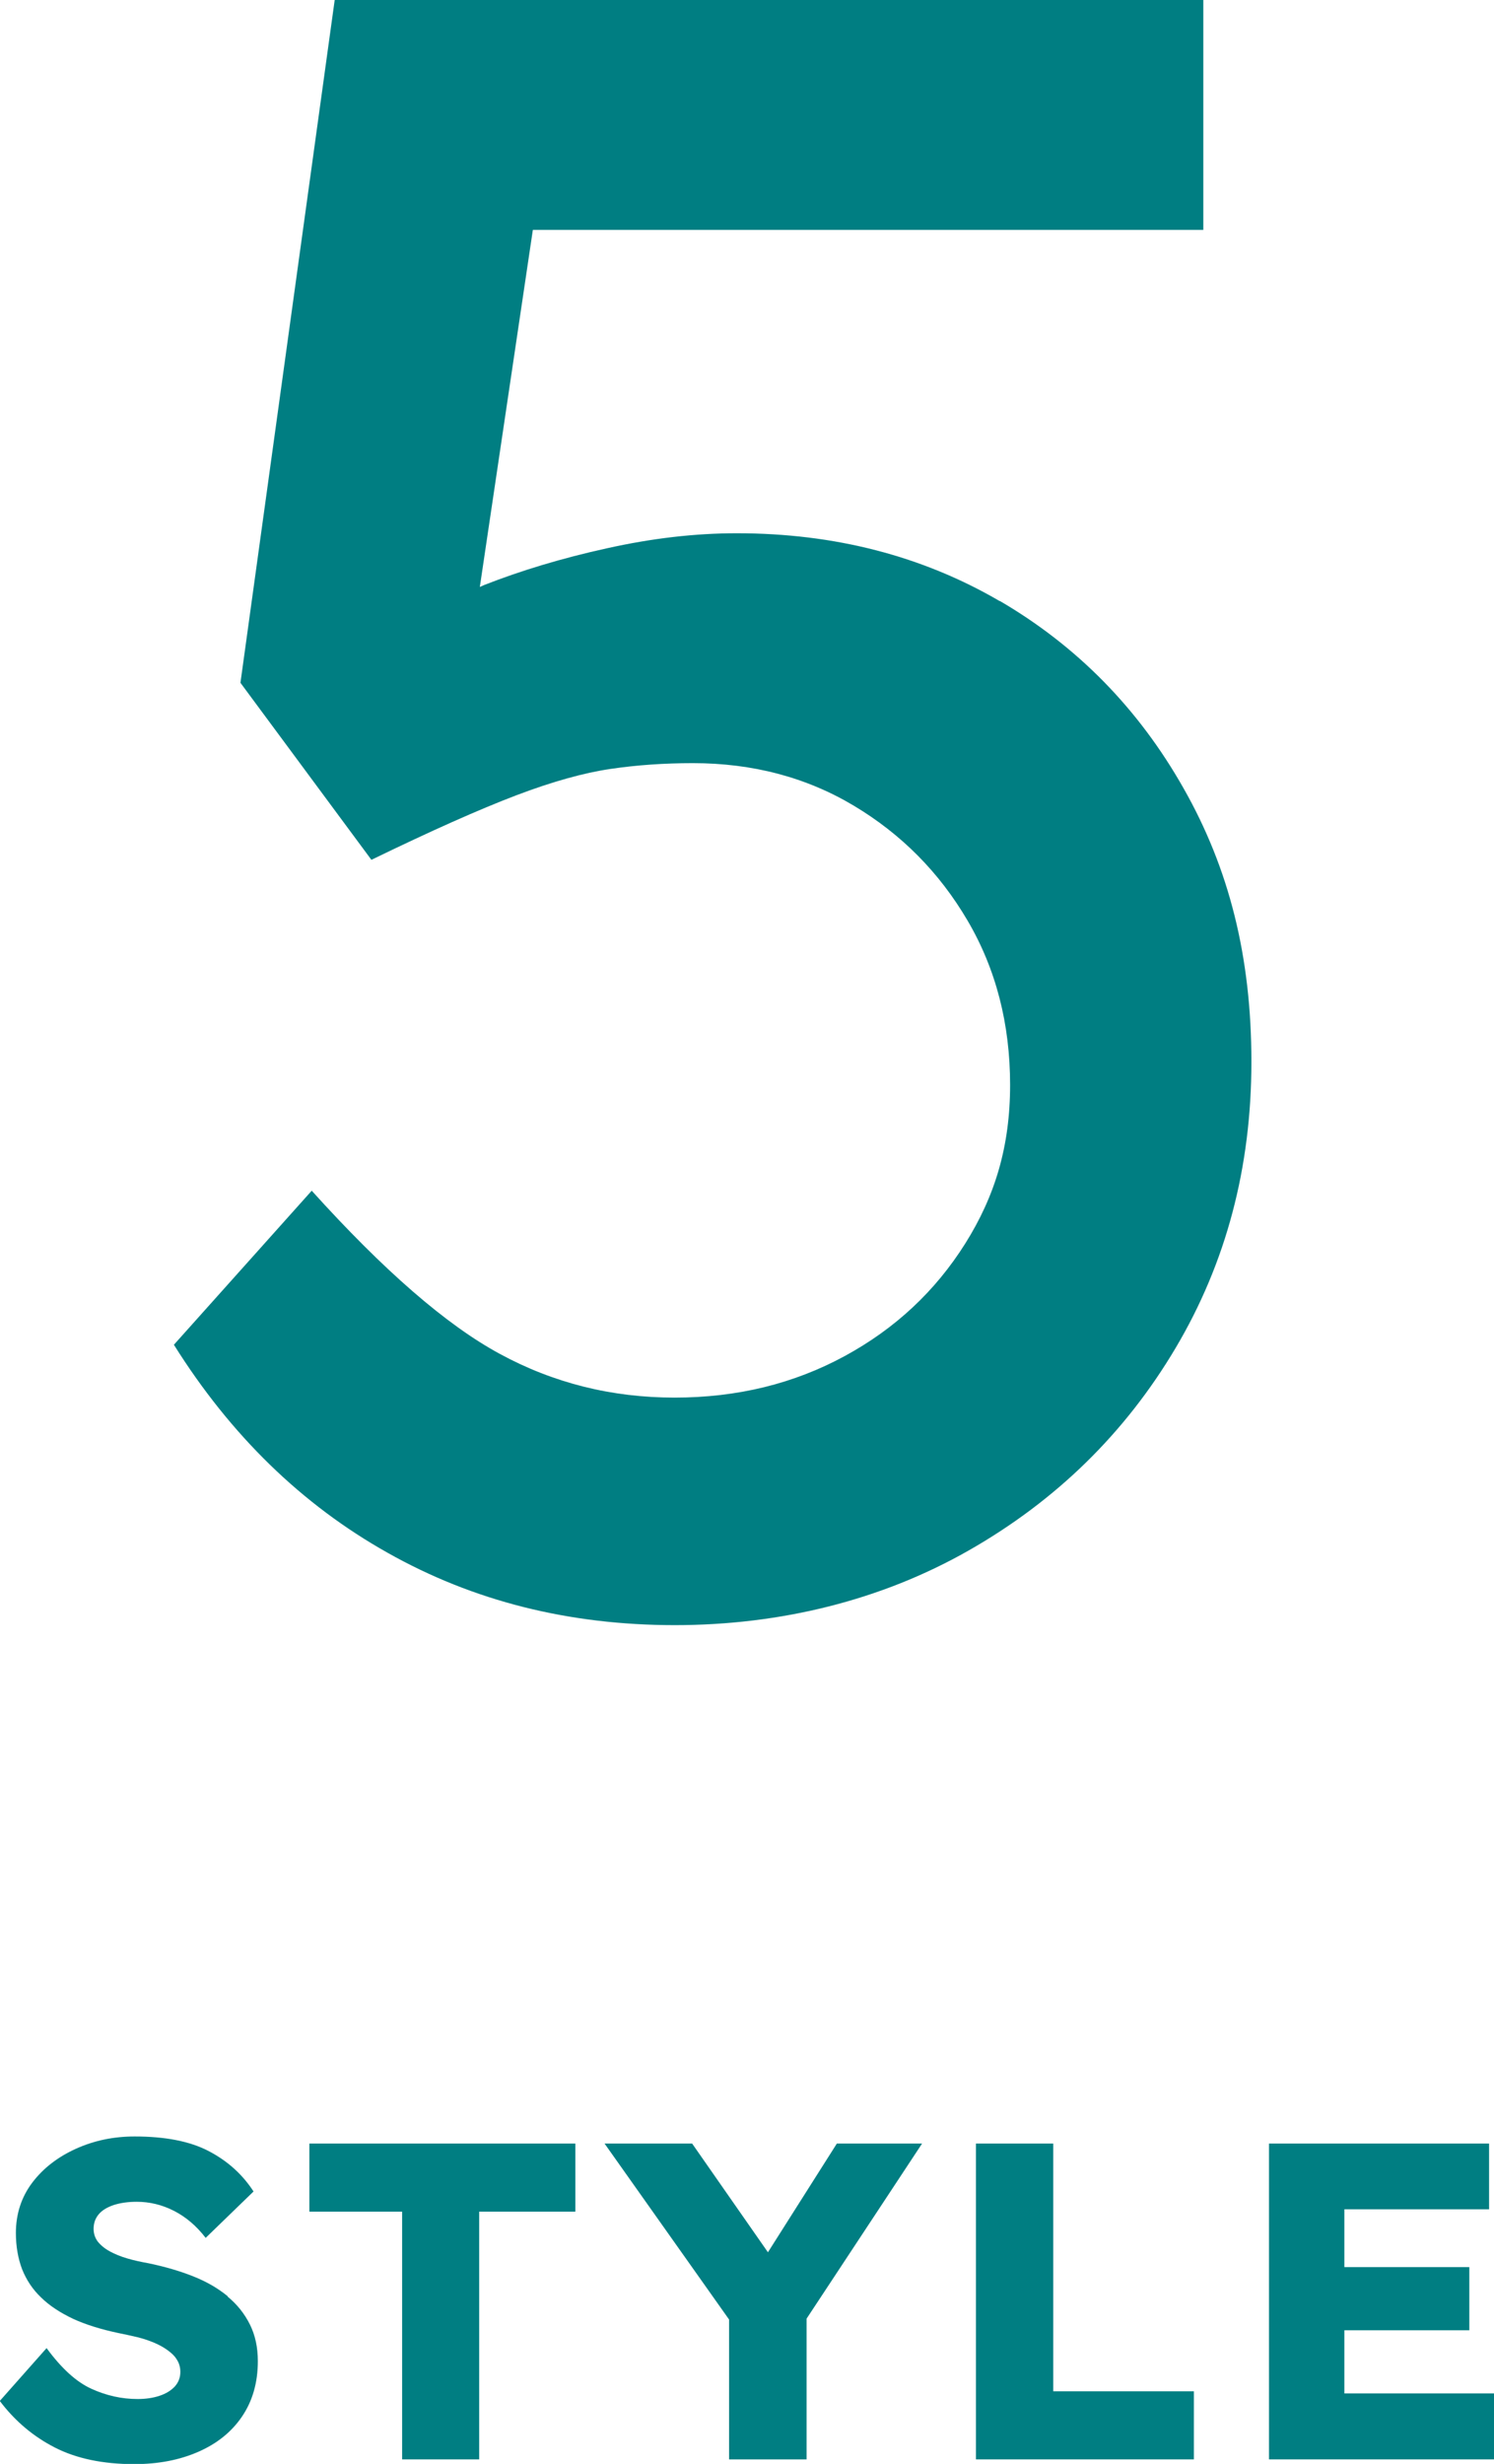
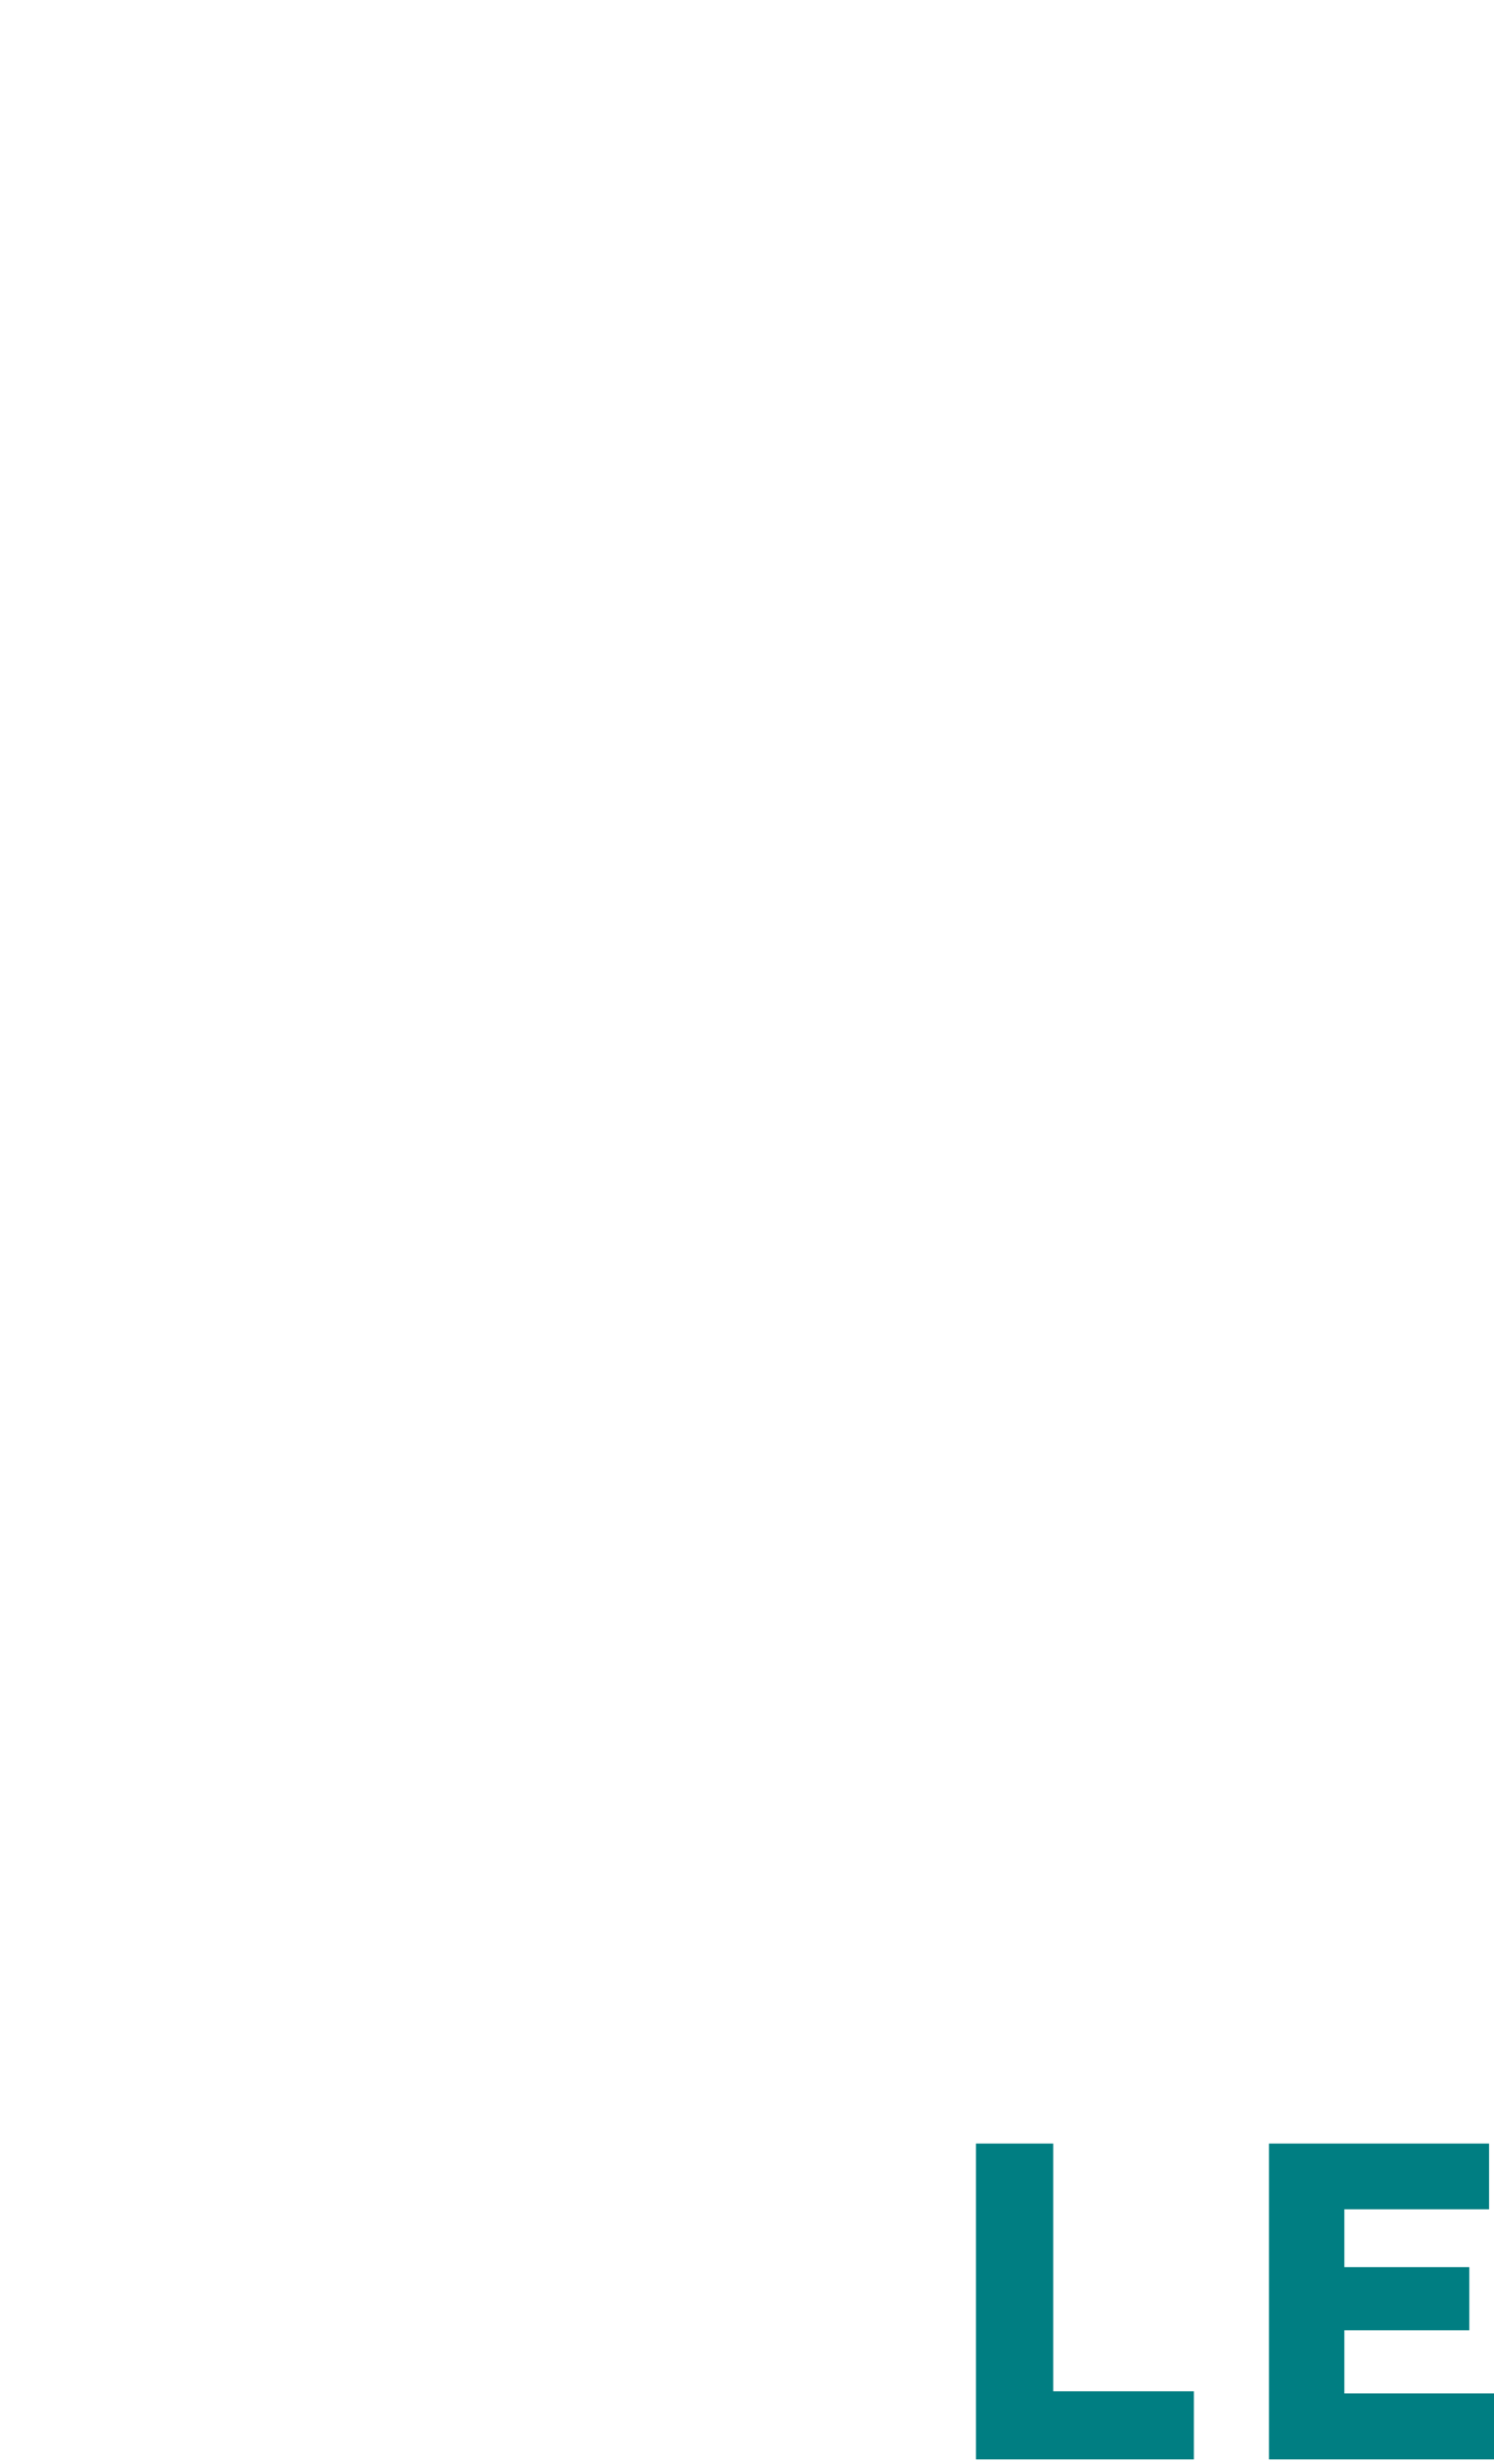
<svg xmlns="http://www.w3.org/2000/svg" id="_レイヤー_2" data-name="レイヤー 2" viewBox="0 0 69.59 114.68">
  <defs>
    <style>
      .cls-1 {
        fill: #007e82;
        stroke-width: 0px;
      }
    </style>
  </defs>
  <g id="_レイヤー_1-2" data-name="レイヤー 1">
    <g>
-       <path class="cls-1" d="M46.57,27.98c-3.6-2.1-7.69-3.16-12.25-3.16-1.93,0-3.94.23-6.05.7-2.1.46-4.01,1.04-5.72,1.71-.07.03-.13.06-.2.09l2.47-16.62h31.23V0H15.59l-4.39,31.78,6.1,8.24c2.78-1.35,5.03-2.35,6.74-3s3.17-1.05,4.39-1.23c1.21-.18,2.5-.27,3.85-.27,2.78,0,5.28.66,7.49,1.98,2.21,1.32,3.98,3.1,5.3,5.35,1.32,2.25,1.98,4.8,1.98,7.65s-.7,5.17-2.09,7.38c-1.39,2.21-3.26,3.96-5.62,5.24s-4.99,1.93-7.92,1.93-5.64-.68-8.13-2.03c-2.5-1.35-5.42-3.89-8.77-7.6l-6.42,7.17c2.64,4.21,5.96,7.44,9.95,9.68,3.99,2.25,8.45,3.37,13.38,3.37s9.63-1.16,13.7-3.48c4.07-2.32,7.28-5.46,9.63-9.42,2.35-3.96,3.53-8.4,3.53-13.32s-1.05-9.02-3.16-12.73c-2.1-3.71-4.96-6.62-8.56-8.72Z" />
-       <path class="cls-1" d="M10.61,106.88c-.45-.37-.98-.68-1.61-.93s-1.32-.45-2.09-.61c-.34-.06-.66-.13-.97-.22-.31-.09-.58-.2-.82-.33s-.42-.28-.56-.45c-.13-.17-.2-.37-.2-.6,0-.27.08-.49.24-.68.16-.19.4-.33.7-.43.31-.1.67-.15,1.07-.15.6,0,1.18.14,1.73.42.55.28,1.05.7,1.48,1.26l2.23-2.16c-.52-.8-1.21-1.42-2.09-1.88s-2.03-.68-3.45-.68c-.98,0-1.89.19-2.73.57-.84.38-1.52.9-2.03,1.57-.51.67-.77,1.46-.77,2.35,0,.63.1,1.19.29,1.69.2.5.49.94.89,1.32.4.39.9.71,1.49.99.59.27,1.3.49,2.11.66.29.06.58.12.87.19.29.07.55.16.79.26s.45.22.63.35.33.27.43.44c.11.17.16.36.16.57,0,.27-.09.49-.26.68-.18.19-.41.33-.71.43-.3.1-.64.15-1.02.15-.74,0-1.46-.16-2.16-.48-.7-.32-1.39-.95-2.08-1.89l-2.18,2.46c.71.94,1.57,1.66,2.57,2.17,1,.51,2.23.77,3.69.77,1.12,0,2.11-.19,2.98-.57s1.55-.92,2.04-1.64.74-1.58.74-2.58c0-.64-.12-1.21-.37-1.71-.25-.5-.59-.93-1.04-1.3Z" />
-       <polygon class="cls-1" points="14.41 102.94 18.73 102.94 18.73 114.47 22.32 114.47 22.32 102.94 26.8 102.94 26.8 99.77 14.41 99.77 14.41 102.94" />
-       <polygon class="cls-1" points="35.77 104.83 32.24 99.77 28.16 99.77 33.96 107.96 33.96 114.47 37.57 114.47 37.57 107.92 42.95 99.77 38.98 99.77 35.77 104.83" />
      <polygon class="cls-1" points="49.06 99.77 45.46 99.77 45.46 114.47 55.61 114.47 55.61 111.3 49.06 111.3 49.06 99.77" />
      <polygon class="cls-1" points="62.62 111.4 62.62 108.46 68.44 108.46 68.44 105.52 62.62 105.52 62.62 102.83 69.36 102.83 69.36 99.77 59.11 99.77 59.11 114.47 69.59 114.47 69.59 111.4 62.62 111.4" />
    </g>
  </g>
</svg>